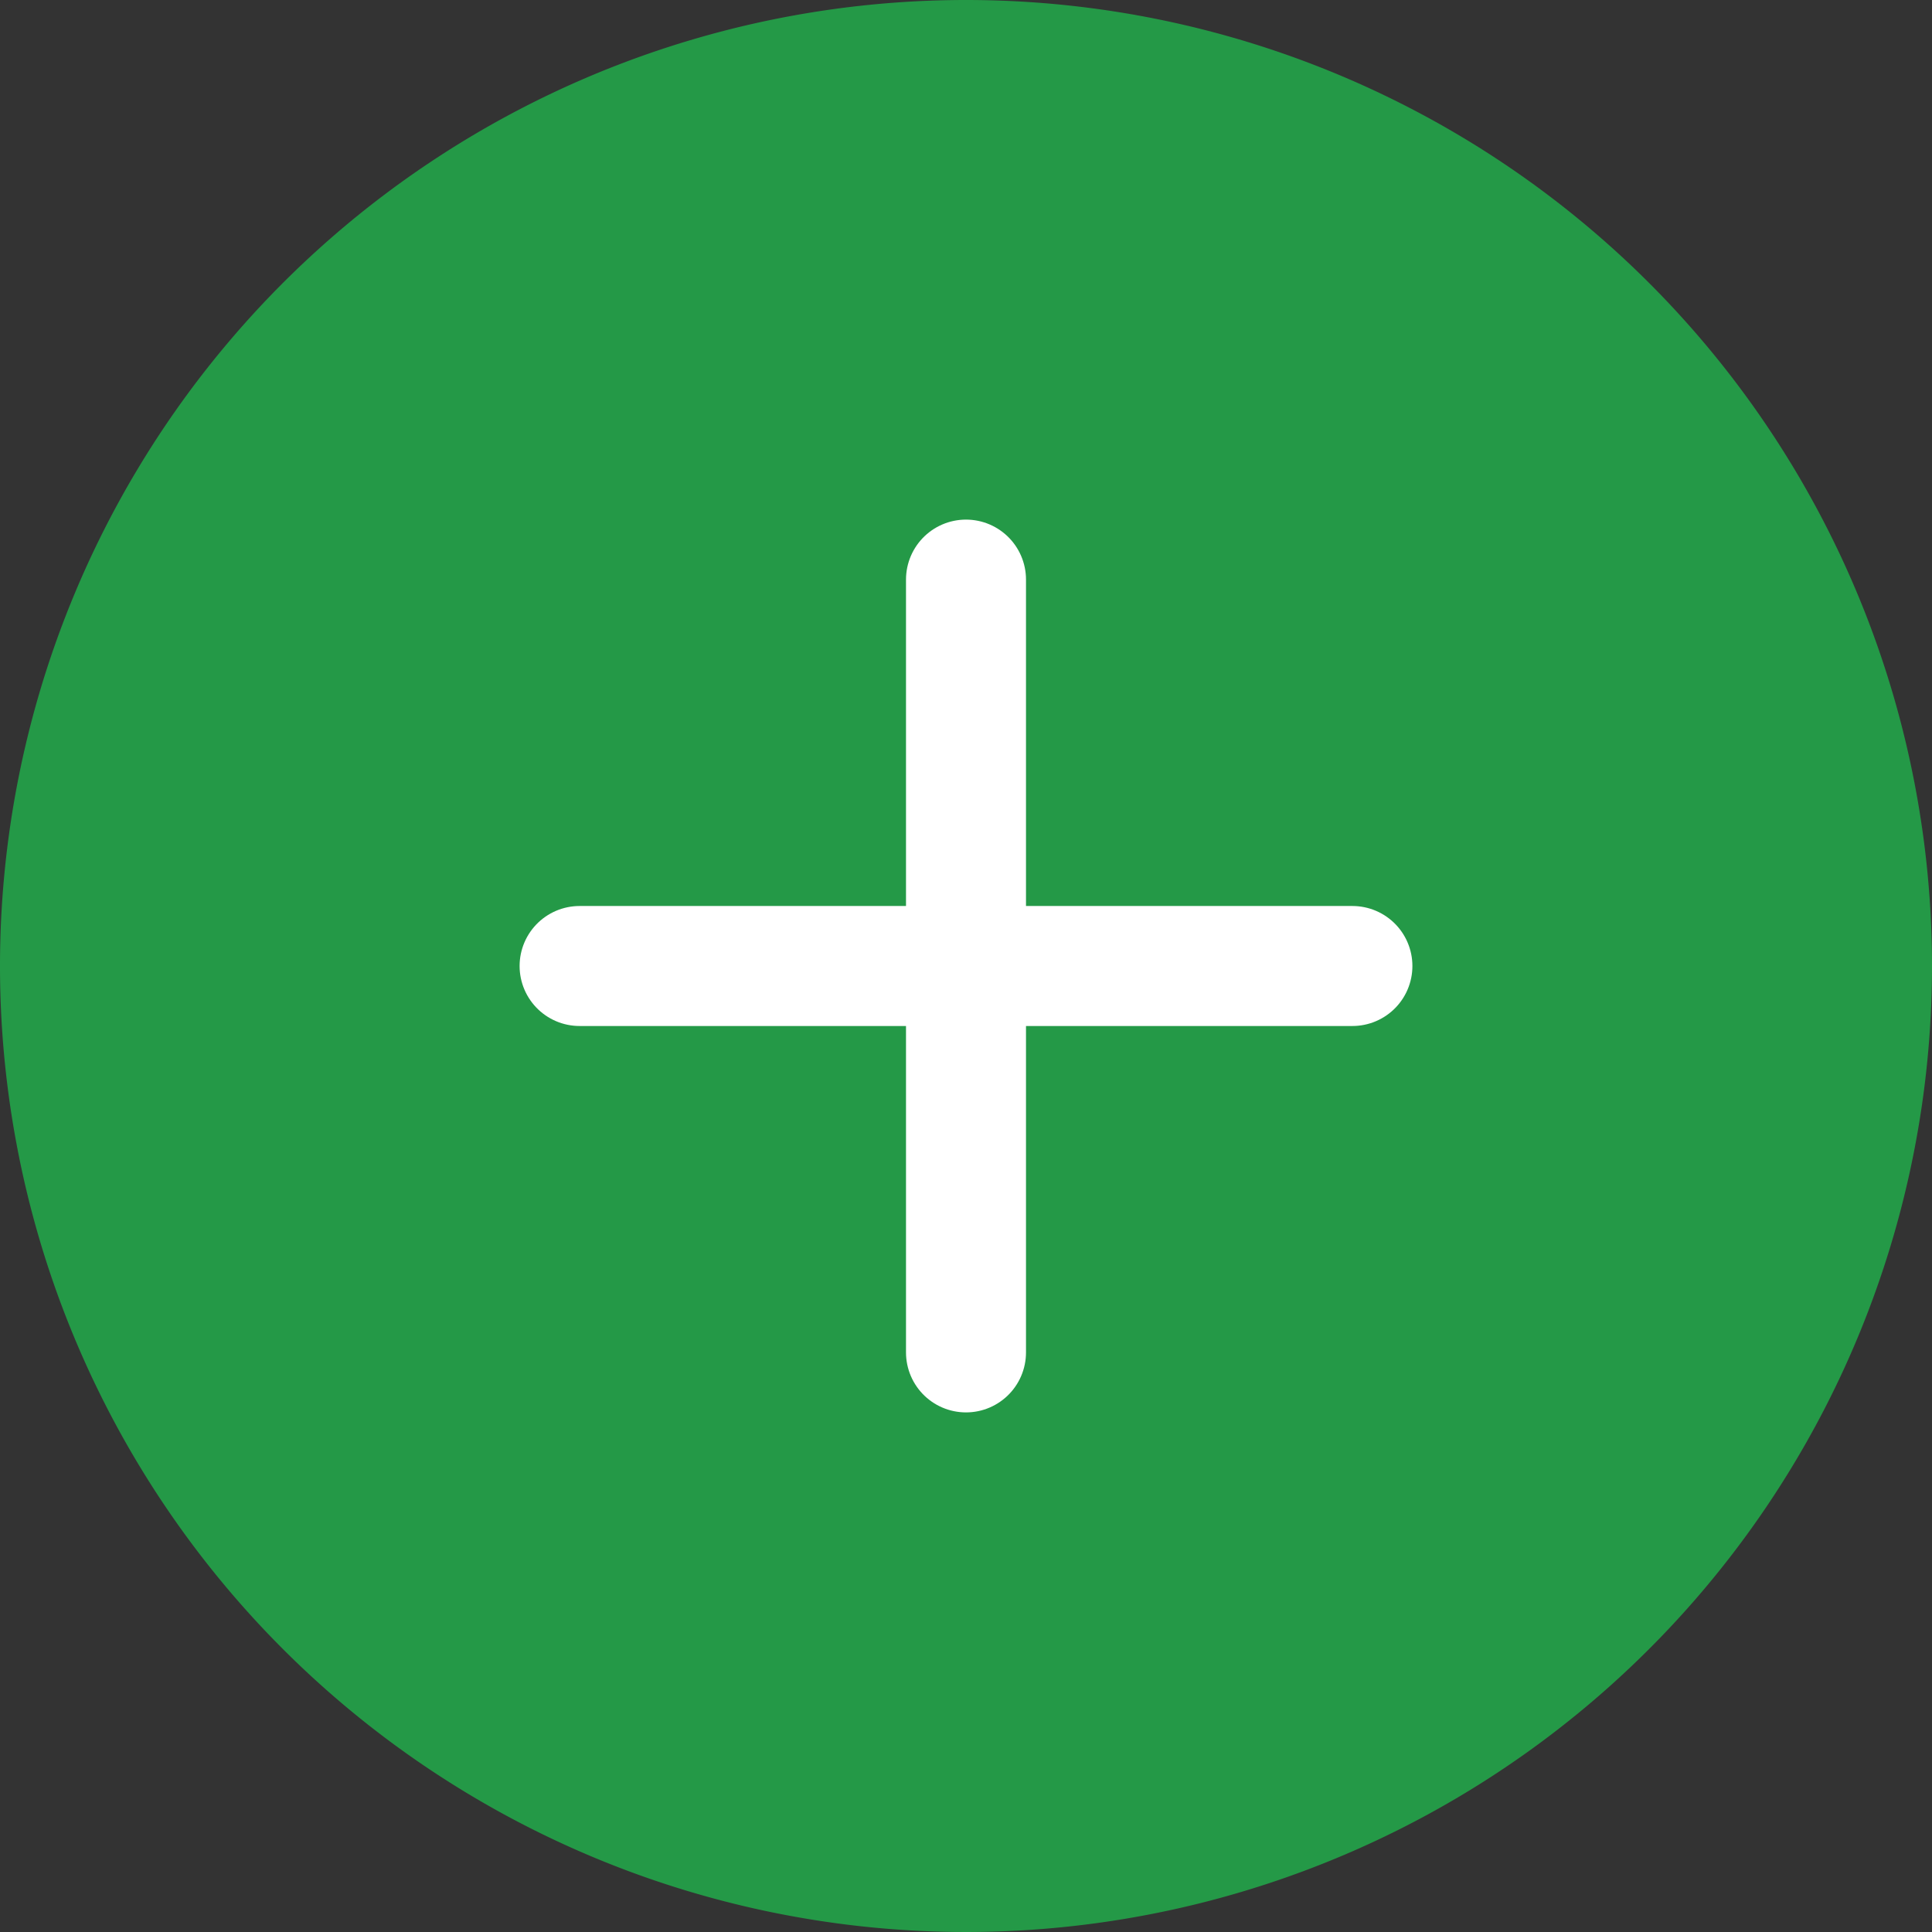
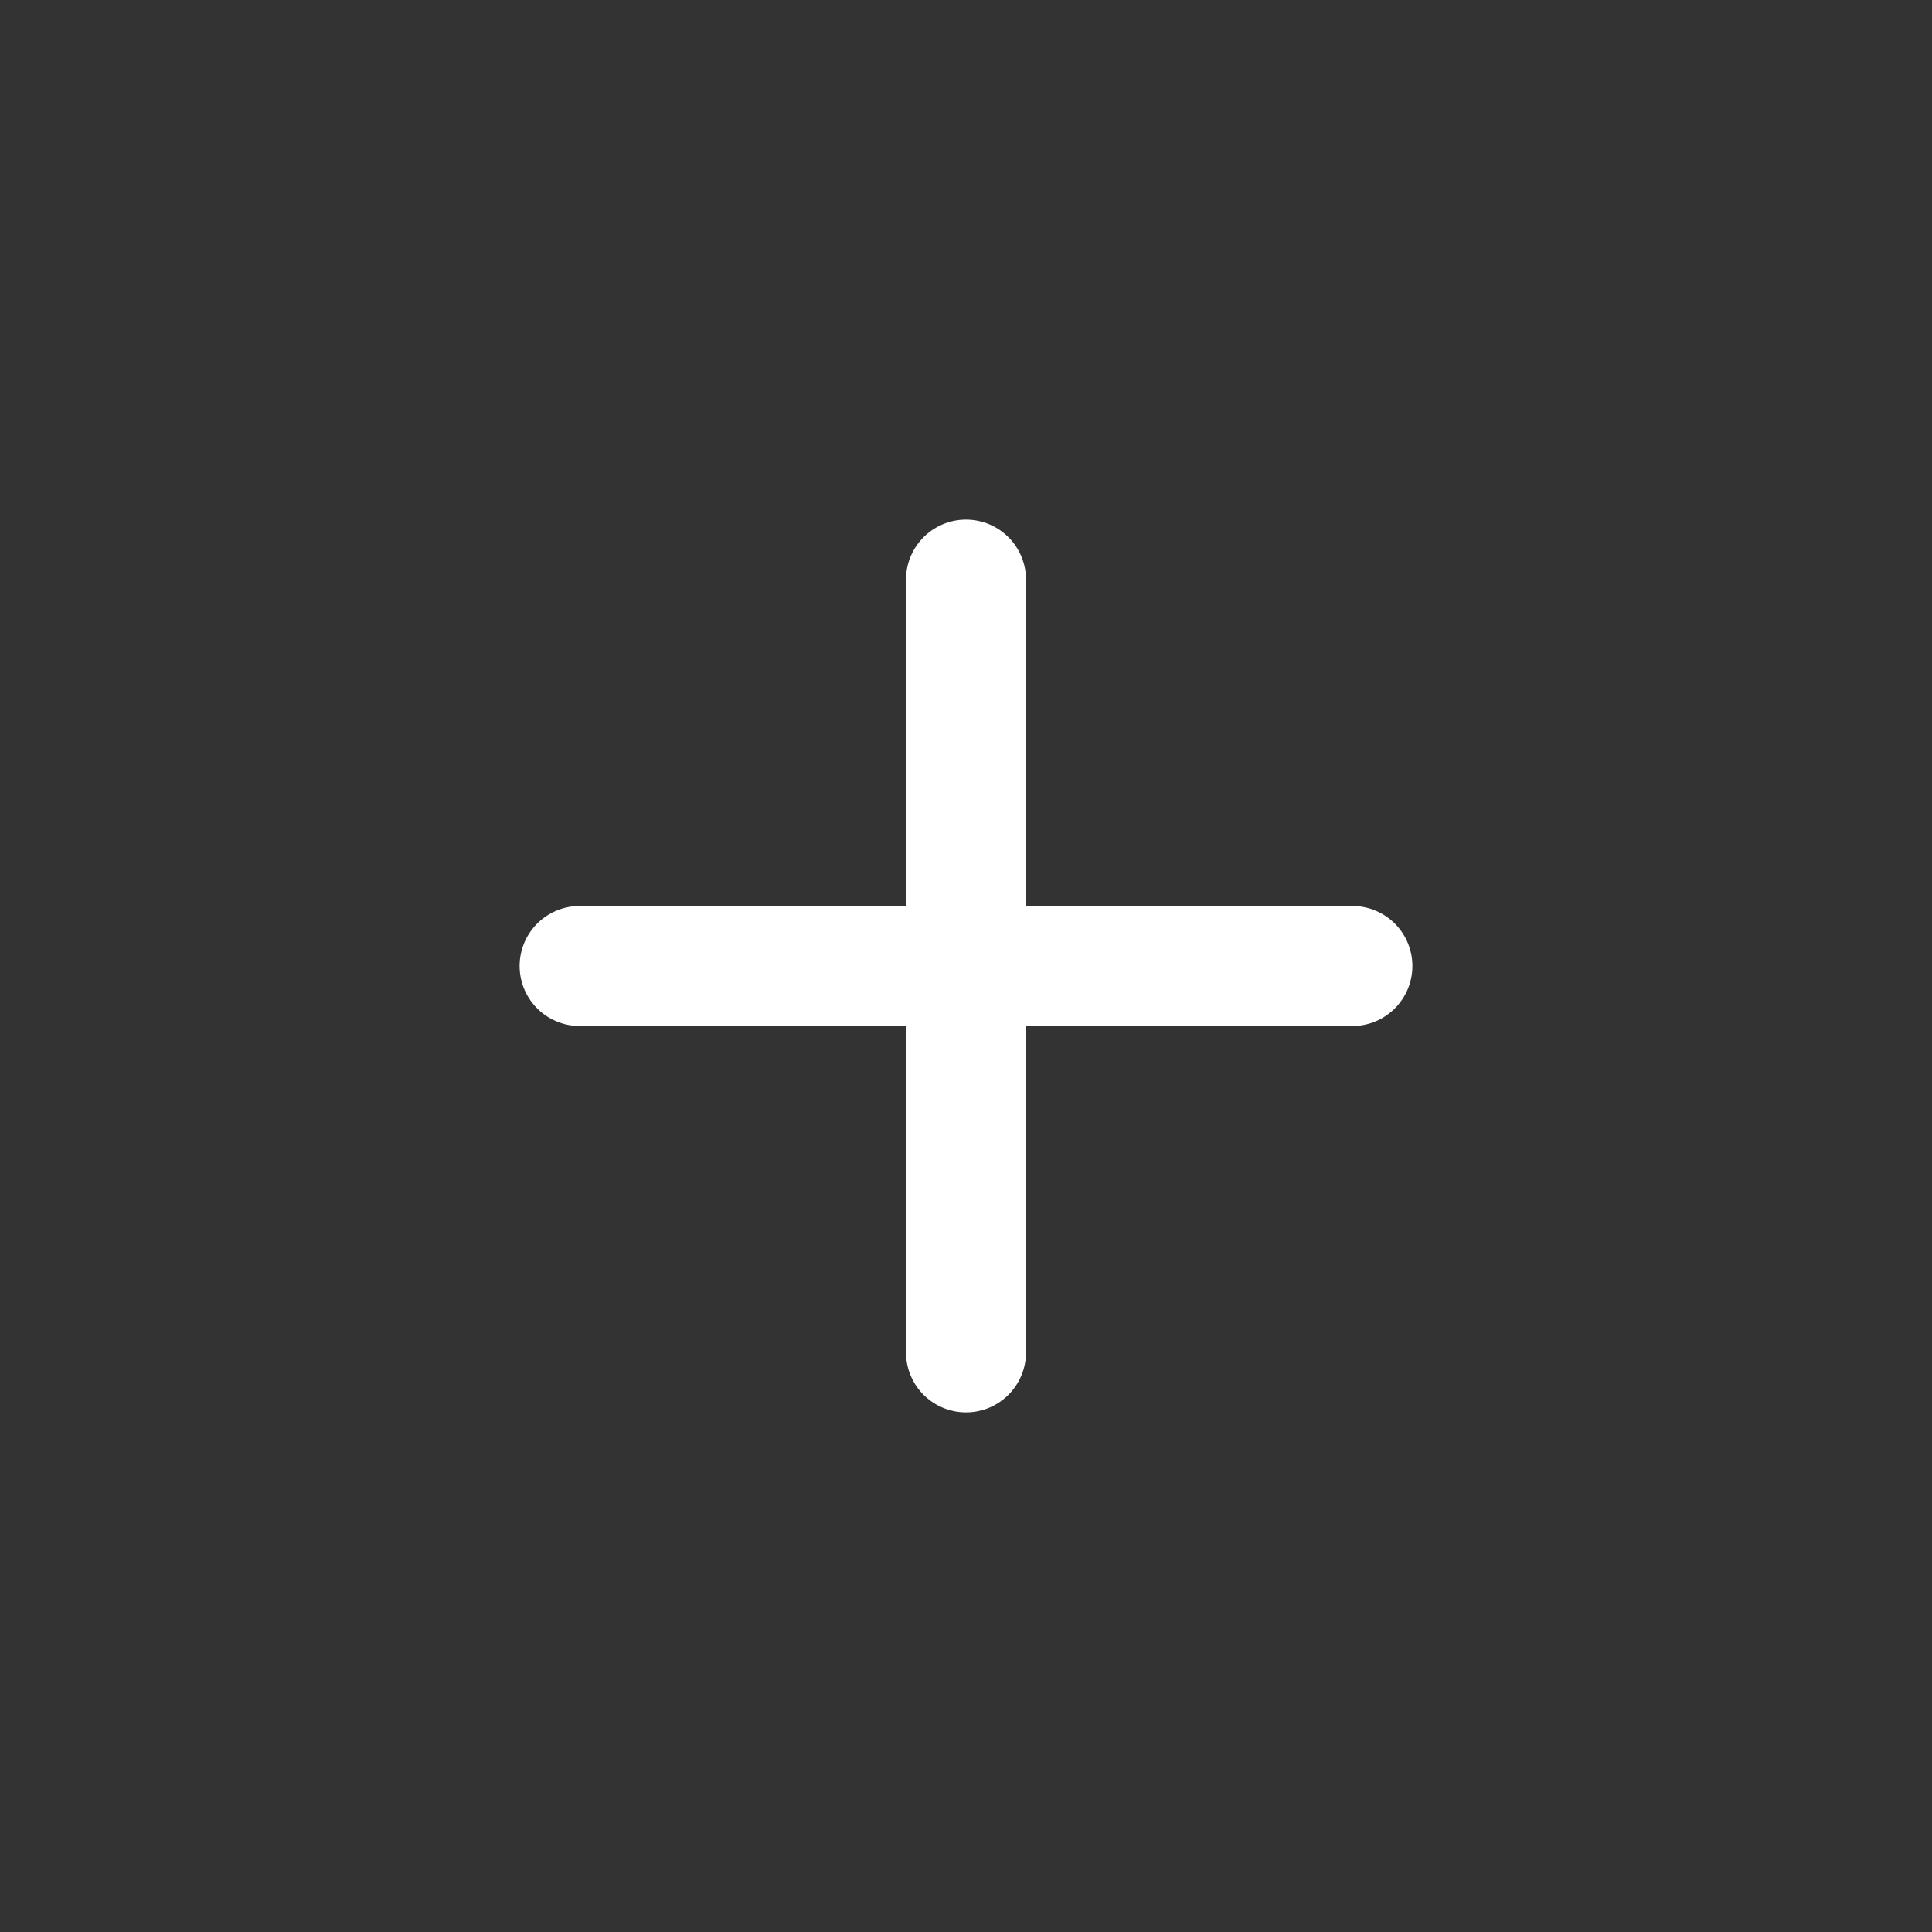
<svg xmlns="http://www.w3.org/2000/svg" id="Icon_feather-plus-circle" data-name="Icon feather-plus-circle" width="20" height="20" viewBox="0 0 24.15 24.15">
  <rect x="0" y="0" width="24.15" height="24.15" fill="#333333" stroke="none" />
-   <path id="Path_16" data-name="Path 16" d="M27.15,15.075A12.075,12.075,0,1,1,15.075,3,12.075,12.075,0,0,1,27.15,15.075Z" transform="translate(-3 -3)" fill="#249947" />
  <path id="Path_17" data-name="Path 17" d="M18,12v9.66" transform="translate(-5.925 -4.755)" fill="none" stroke="#fff" stroke-linecap="round" stroke-linejoin="round" stroke-width="1.5" />
  <path id="Path_18" data-name="Path 18" d="M12,18h9.66" transform="translate(-4.755 -5.925)" fill="none" stroke="#fff" stroke-linecap="round" stroke-linejoin="round" stroke-width="1.5" />
</svg>